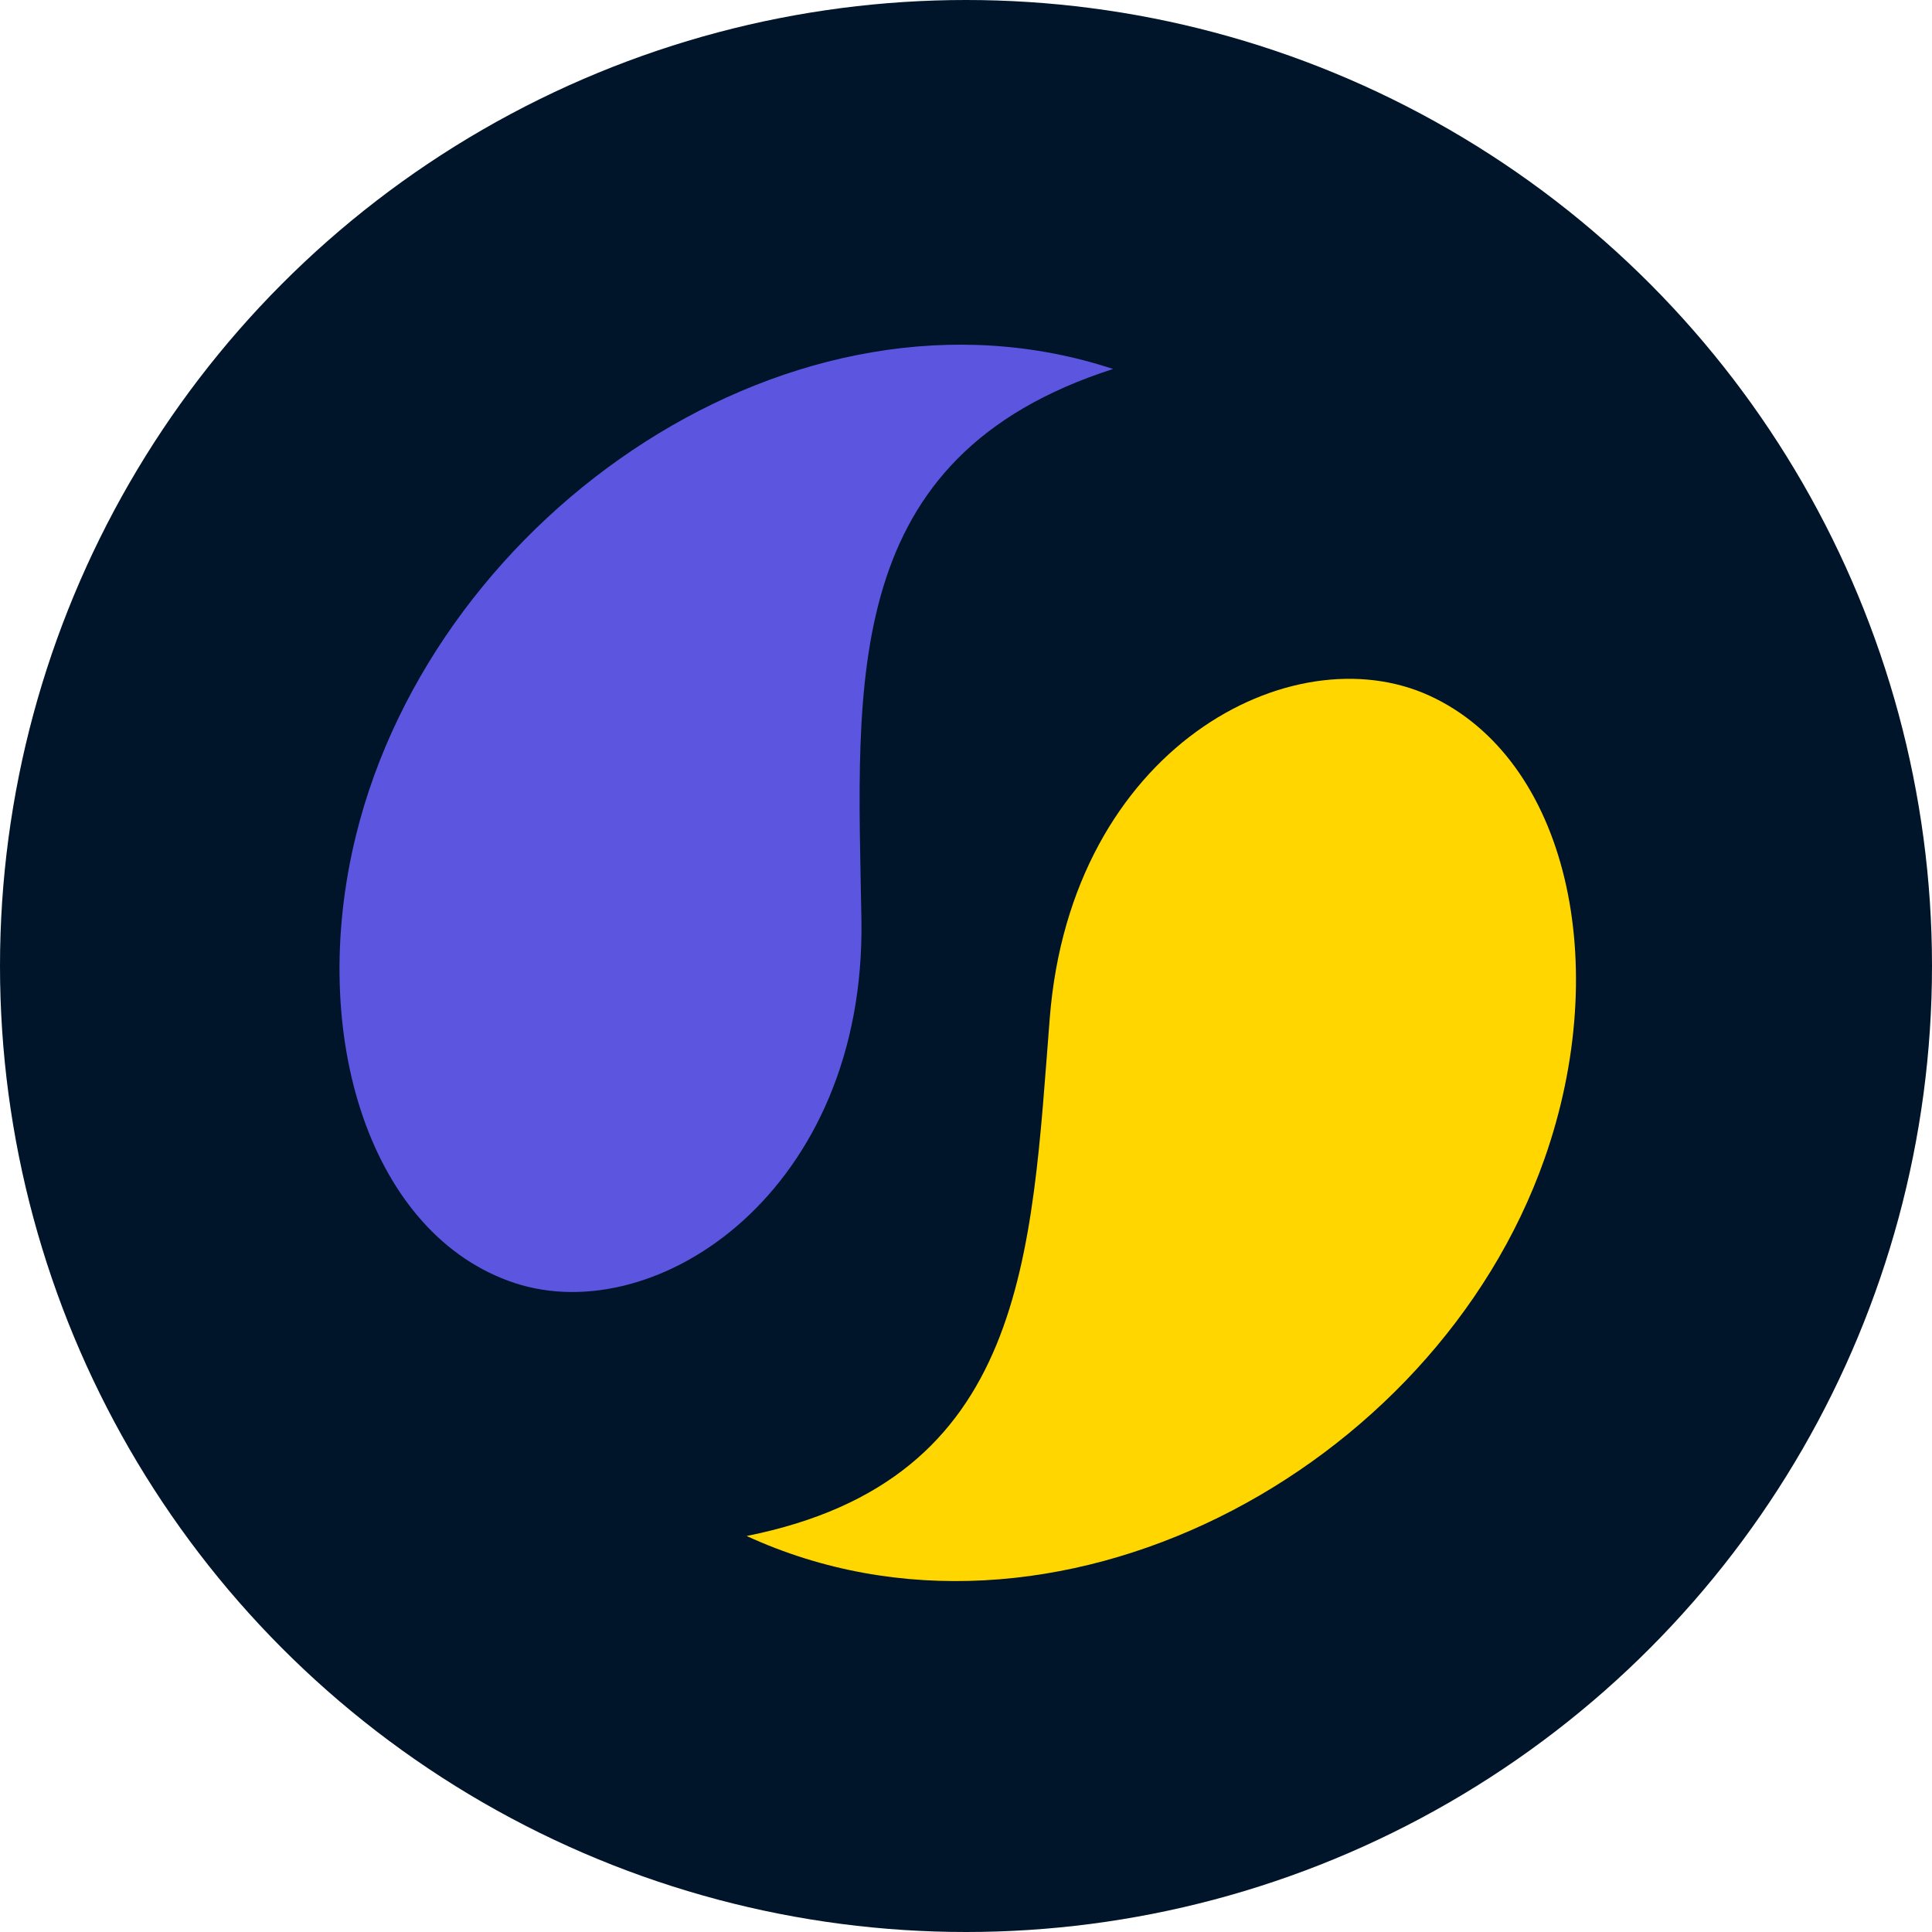
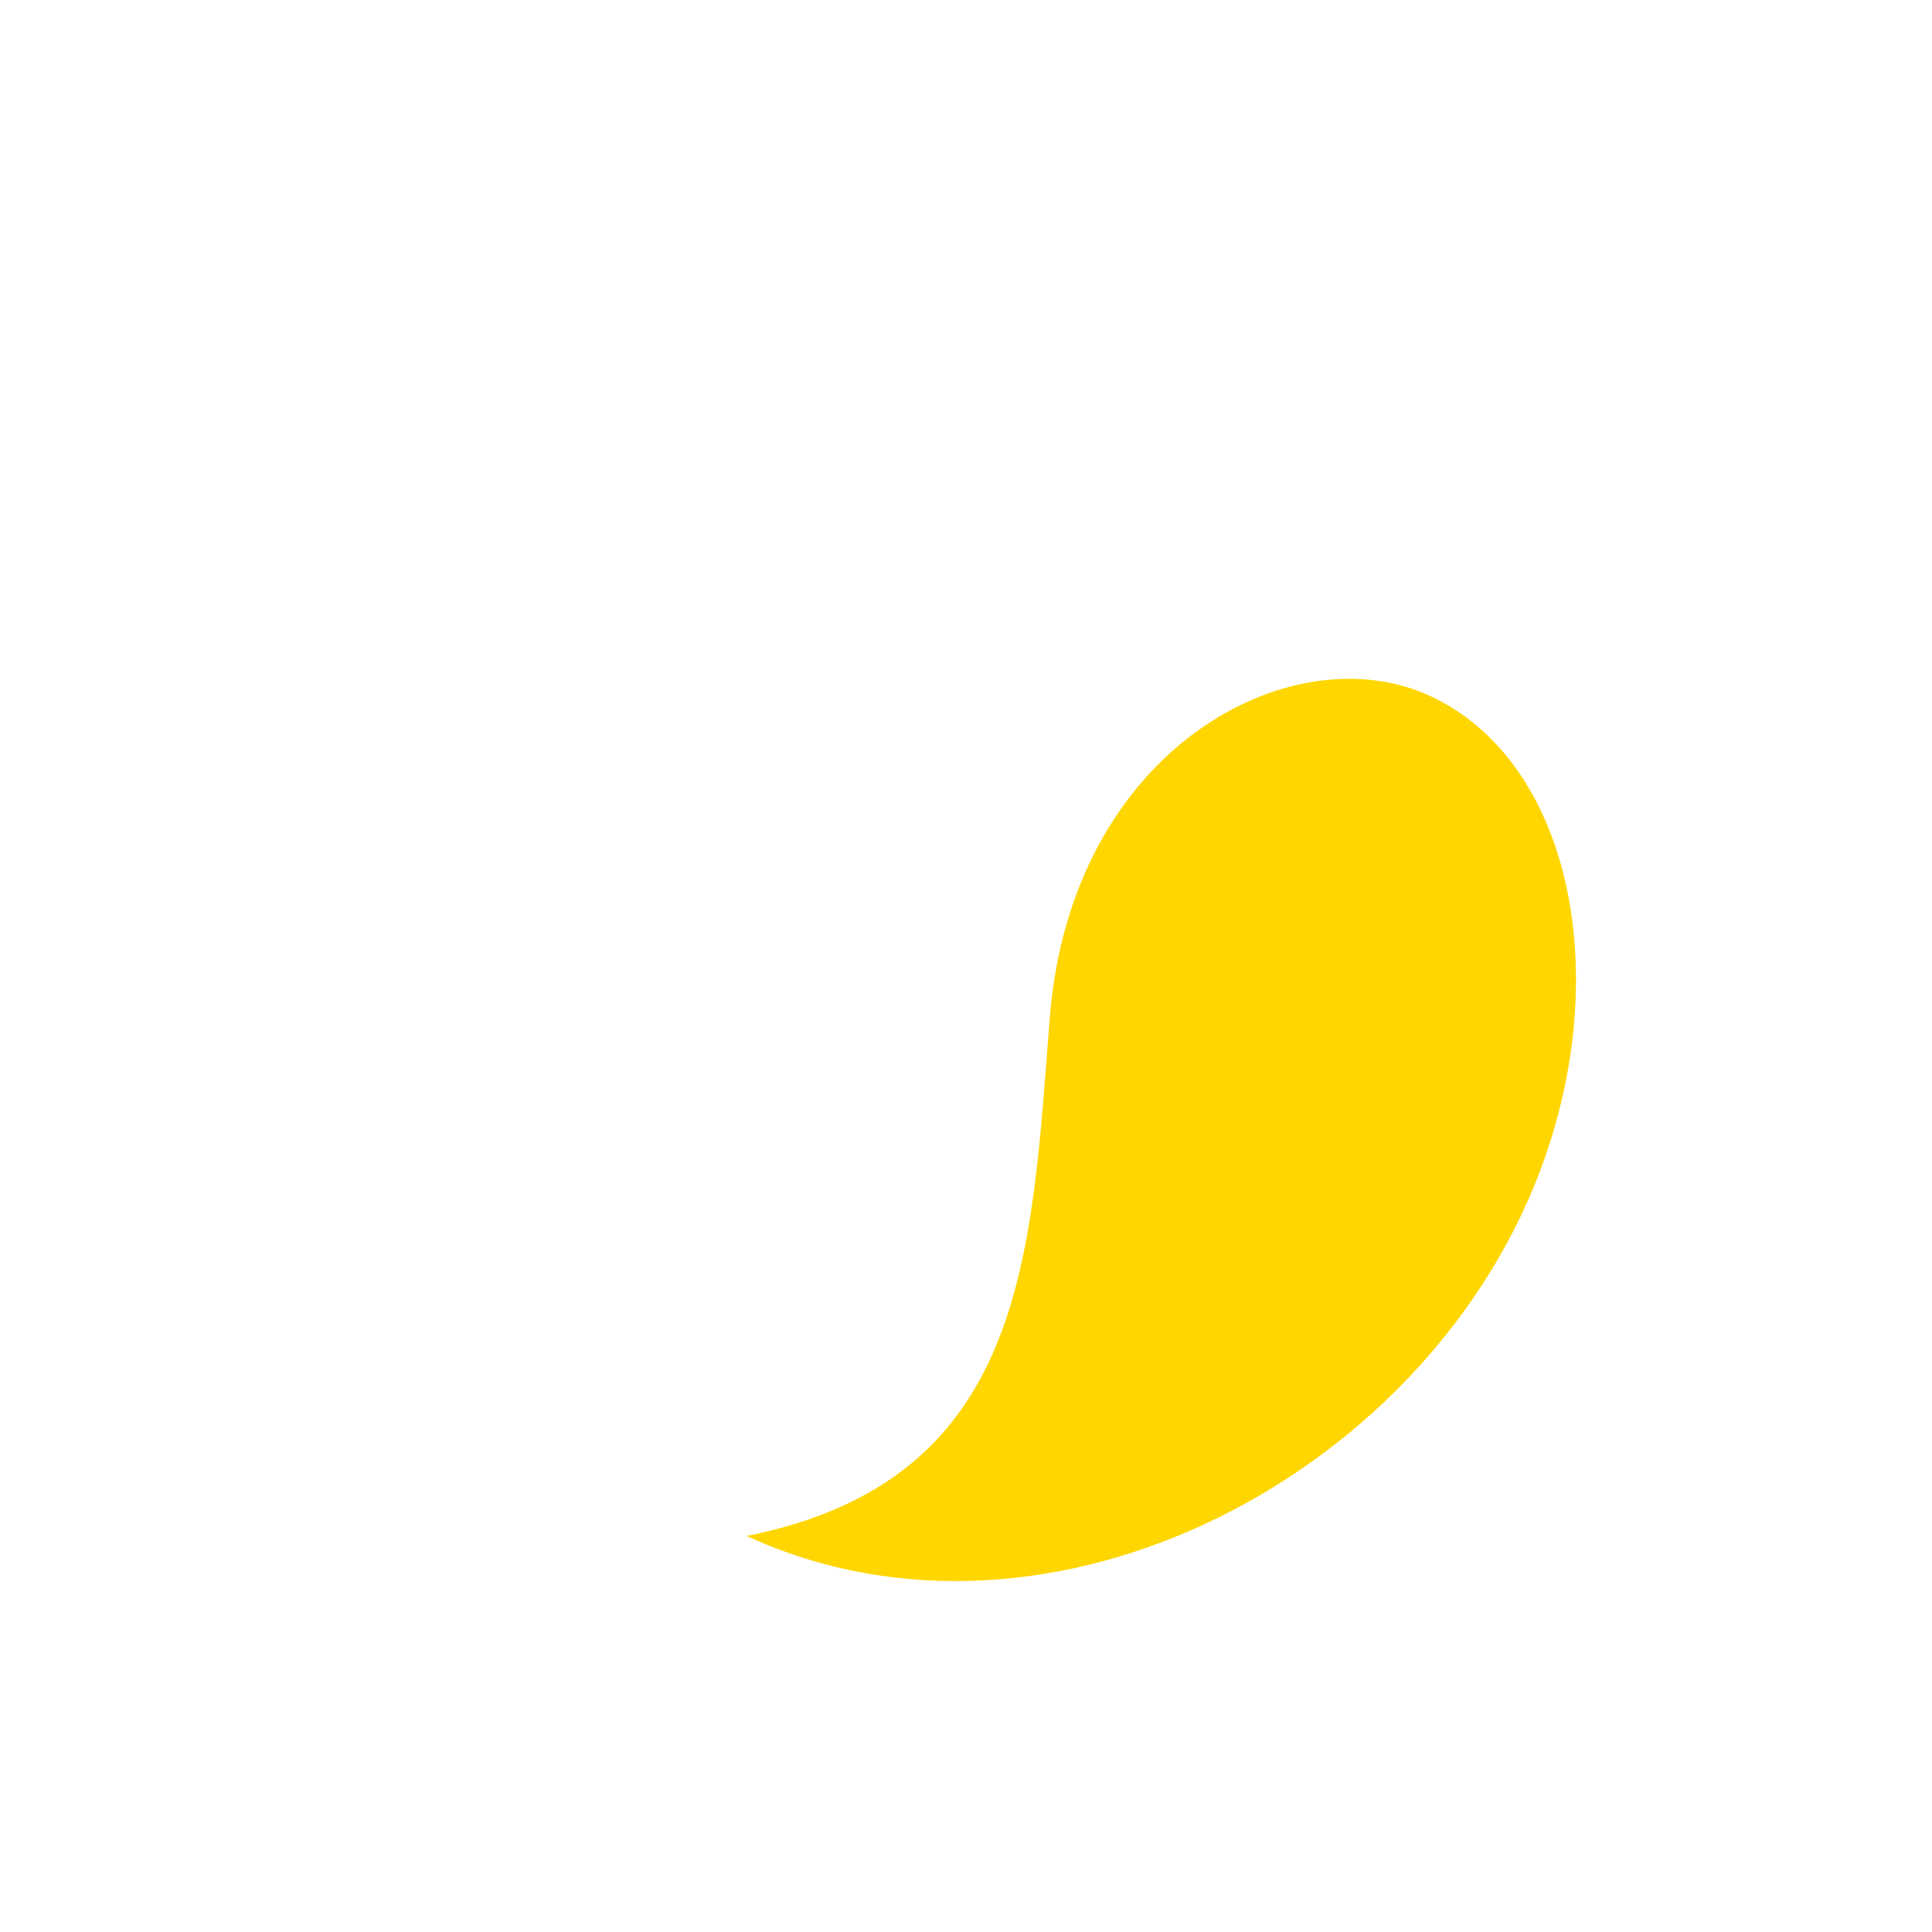
<svg xmlns="http://www.w3.org/2000/svg" width="300" height="300" viewBox="0 0 300 300" fill="none">
-   <circle cx="150" cy="150" r="150" fill="#001529" />
  <path d="M163.006 158.089C166.32 116.104 200.638 98.212 222 108.04C243.363 117.868 250.489 149.703 239.819 179.967C222.692 228.546 163.32 260.308 115.933 238.507C159.489 229.809 160.097 194.936 163.006 158.089Z" fill="#FFD600" />
-   <path d="M133.762 142.674C134.505 184.807 102.099 206.542 79.909 199.222C57.72 191.901 47.571 161.061 55.27 129.739C67.628 79.463 123.616 41.058 172.837 57.295C130.36 70.948 133.11 105.697 133.762 142.674Z" fill="#5B55E0" />
</svg>